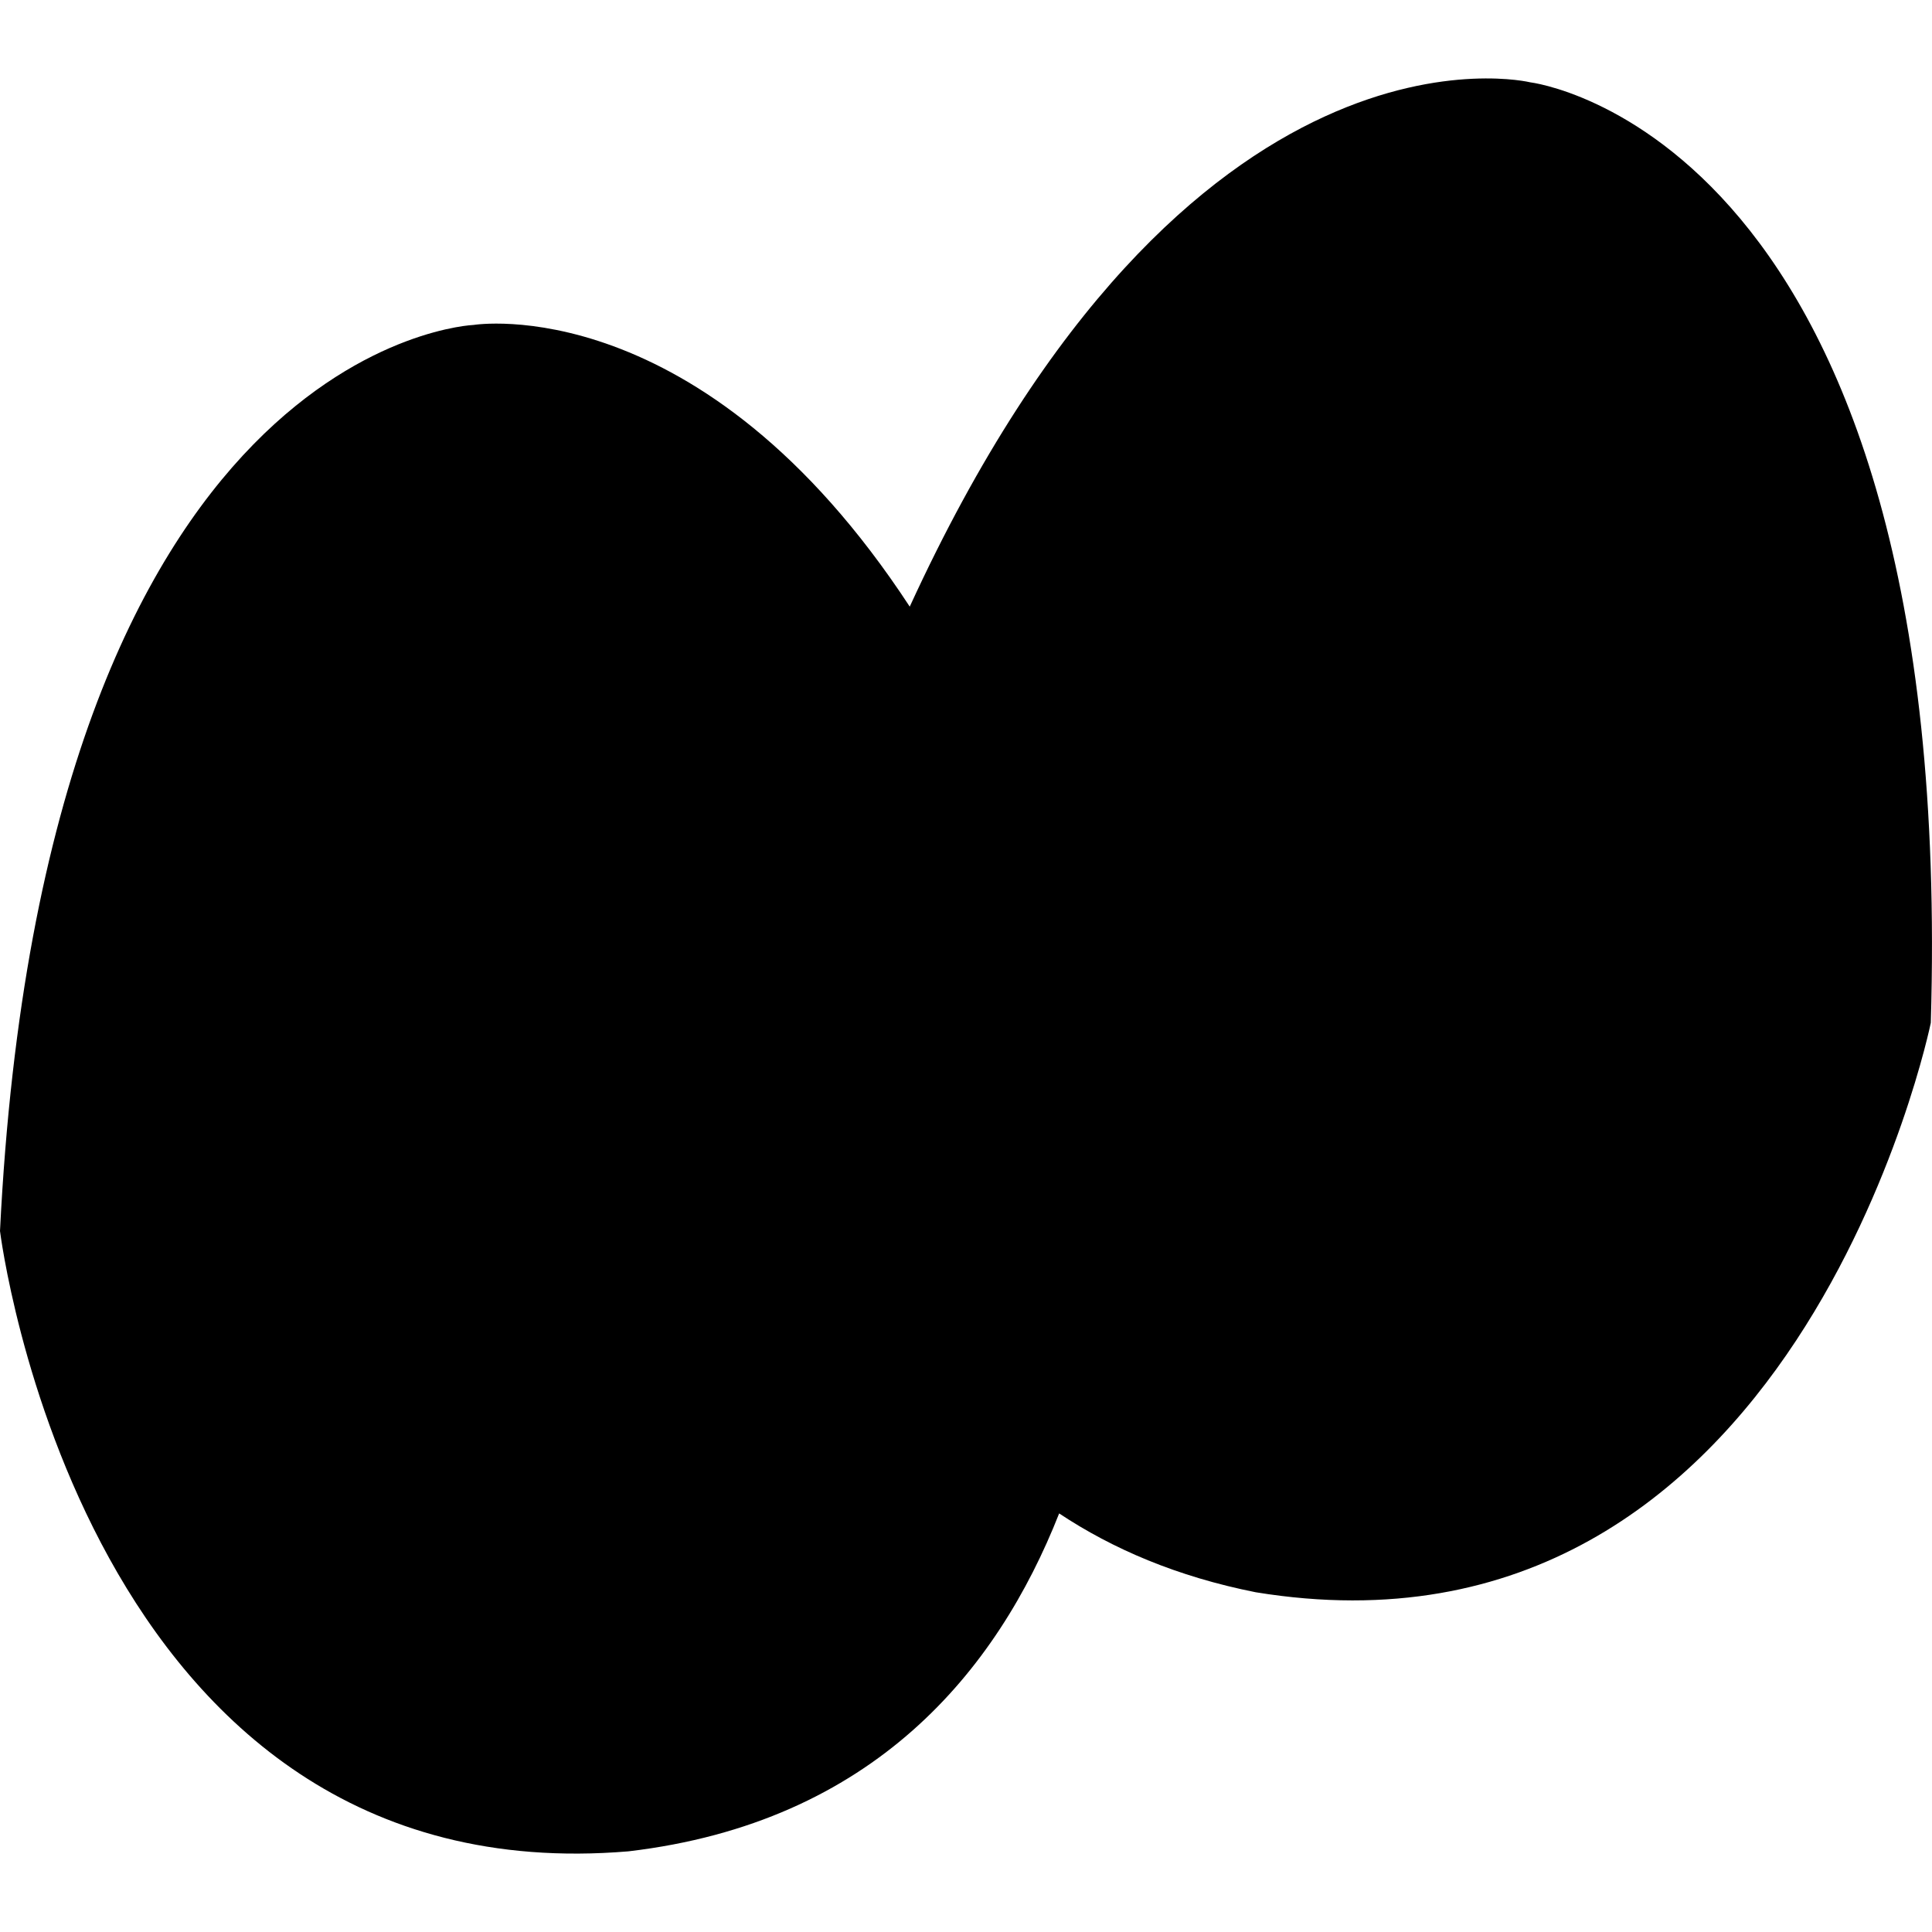
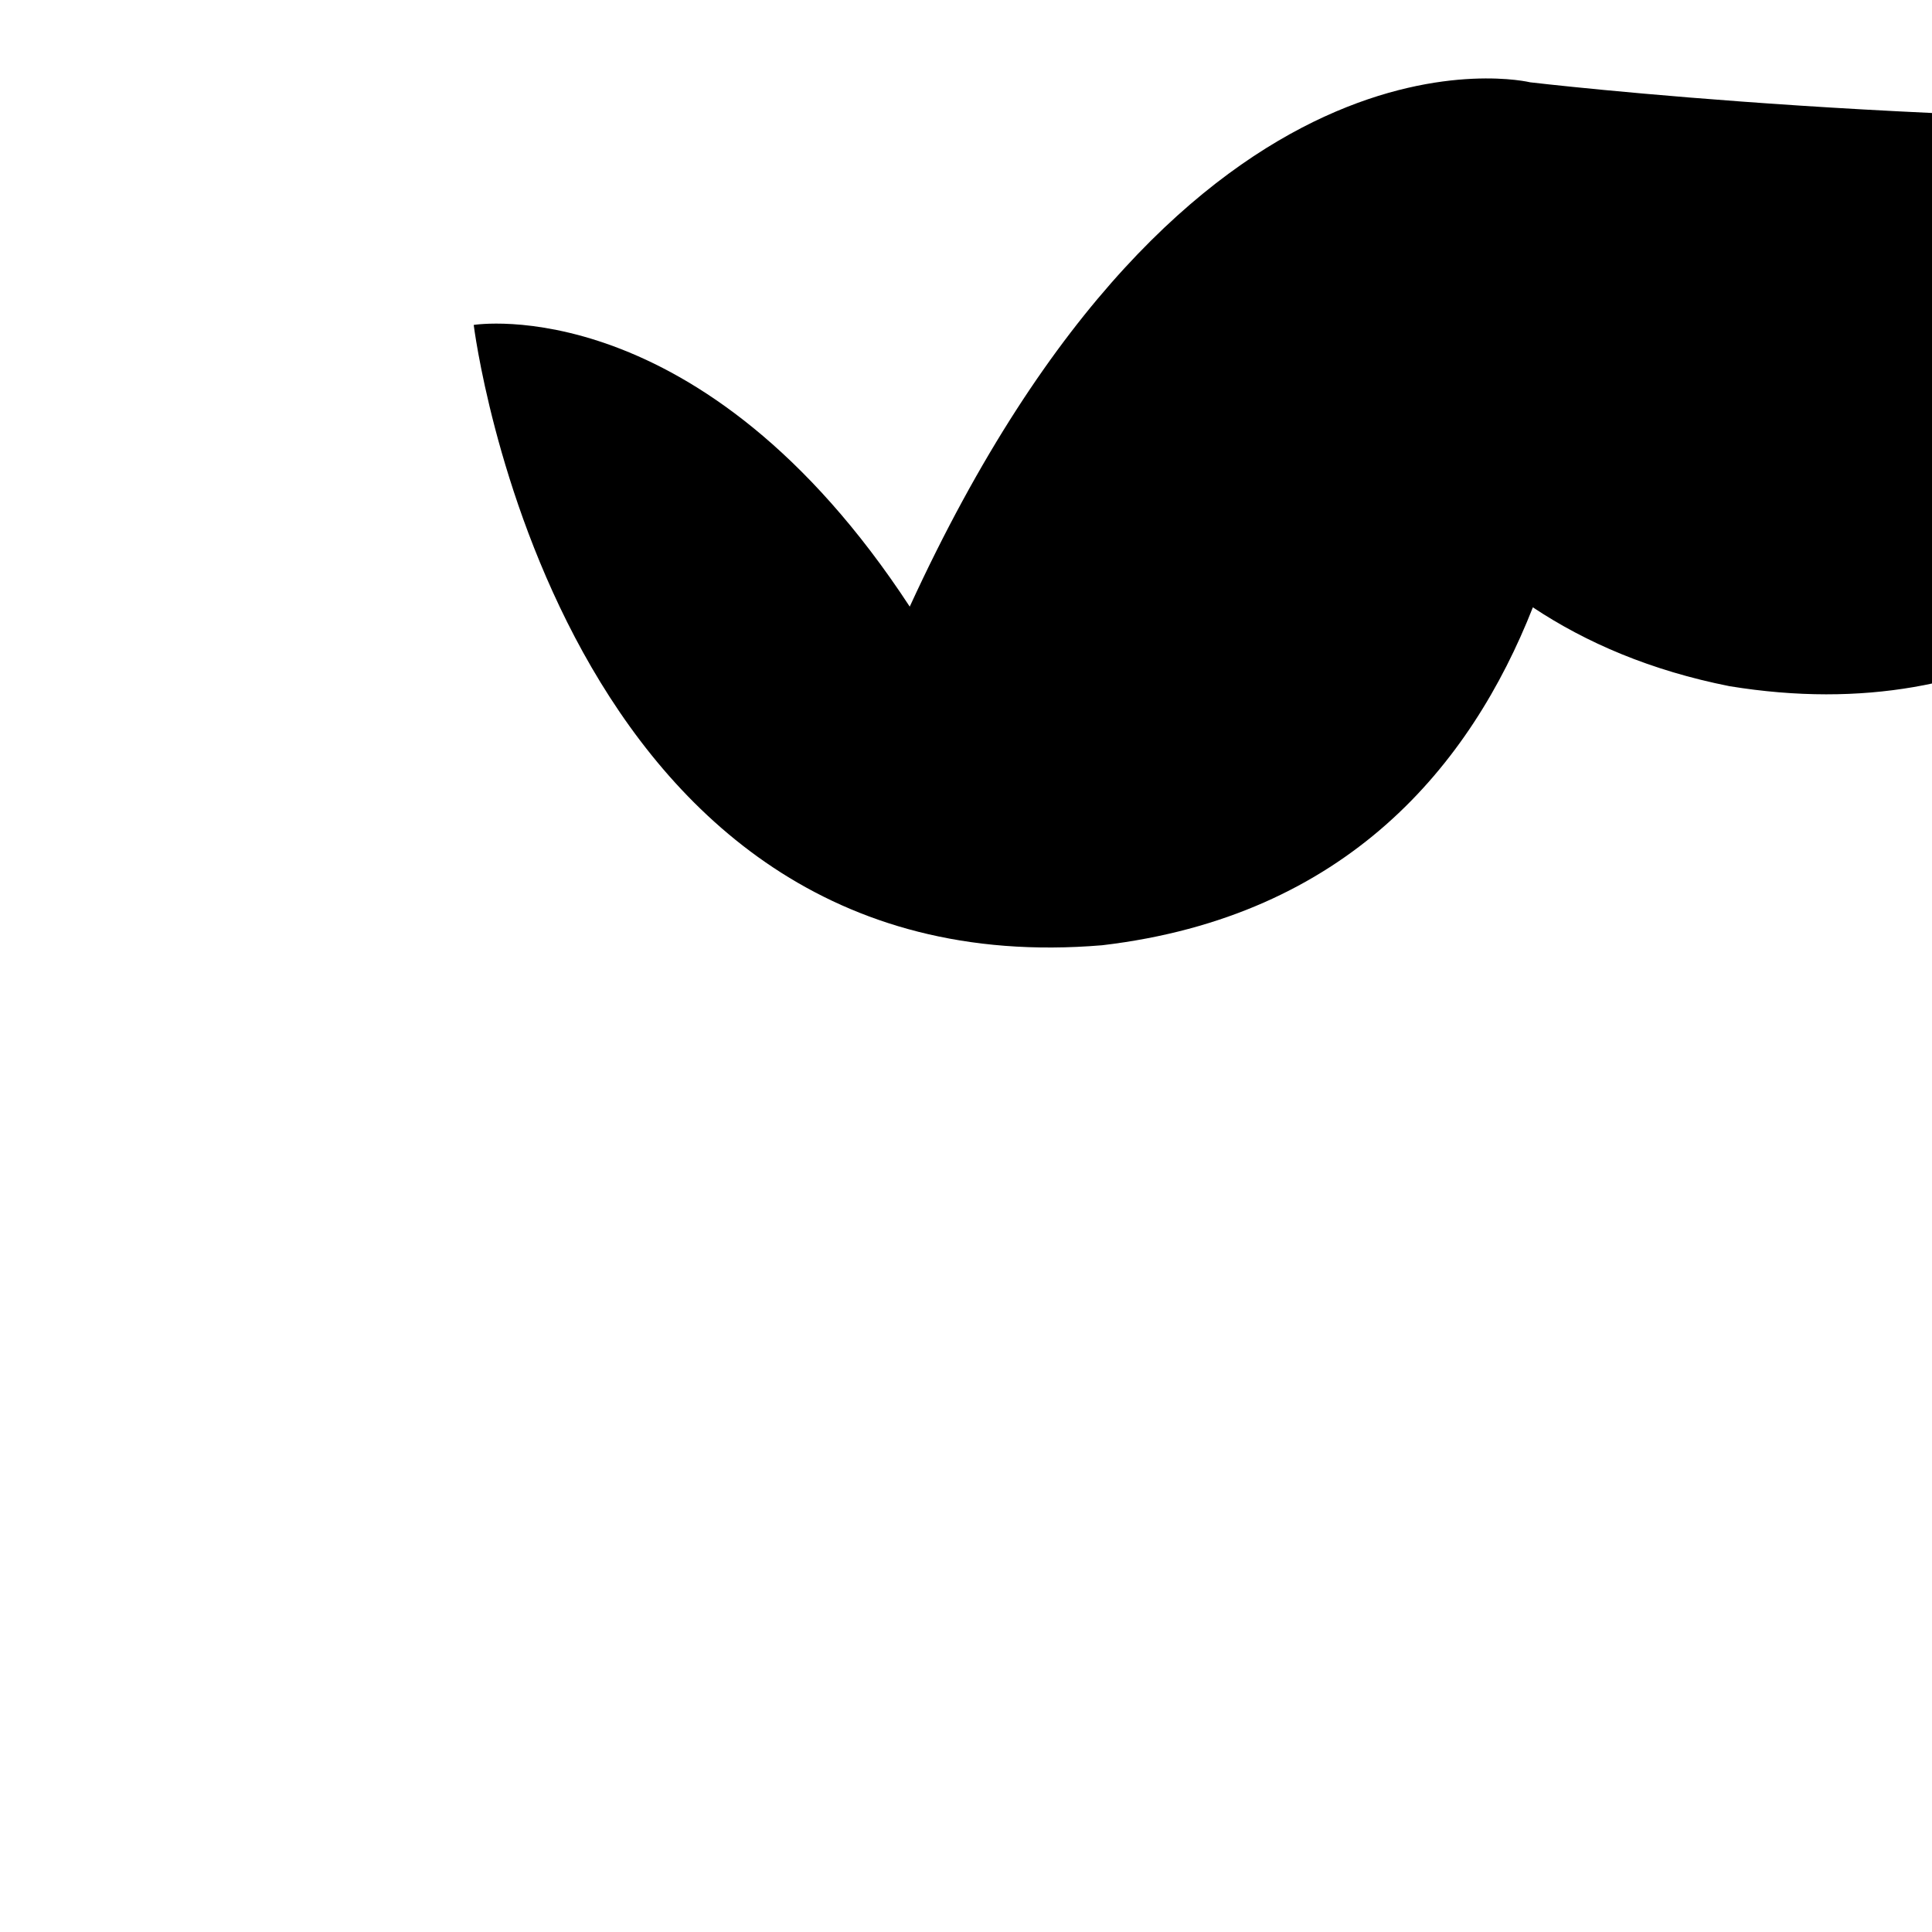
<svg xmlns="http://www.w3.org/2000/svg" fill="#000000" version="1.1" id="Layer_1" width="800px" height="800px" viewBox="0 0 38.598 35.465" xml:space="preserve">
-   <path d="M30.571,0.078c0,0-6.822-1.668-12.396,10.475c-4.17-6.37-8.711-5.628-8.711-5.628S0.88,5.257,0,23.027  c0,0,1.638,13.309,12.555,12.393c4.892-0.576,7.364-3.6,8.605-6.751c1.069,0.71,2.357,1.263,3.927,1.575  c10.803,1.764,13.487-11.376,13.487-11.376C39.102,1.089,30.571,0.078,30.571,0.078z" />
+   <path d="M30.571,0.078c0,0-6.822-1.668-12.396,10.475c-4.17-6.37-8.711-5.628-8.711-5.628c0,0,1.638,13.309,12.555,12.393c4.892-0.576,7.364-3.6,8.605-6.751c1.069,0.71,2.357,1.263,3.927,1.575  c10.803,1.764,13.487-11.376,13.487-11.376C39.102,1.089,30.571,0.078,30.571,0.078z" />
</svg>